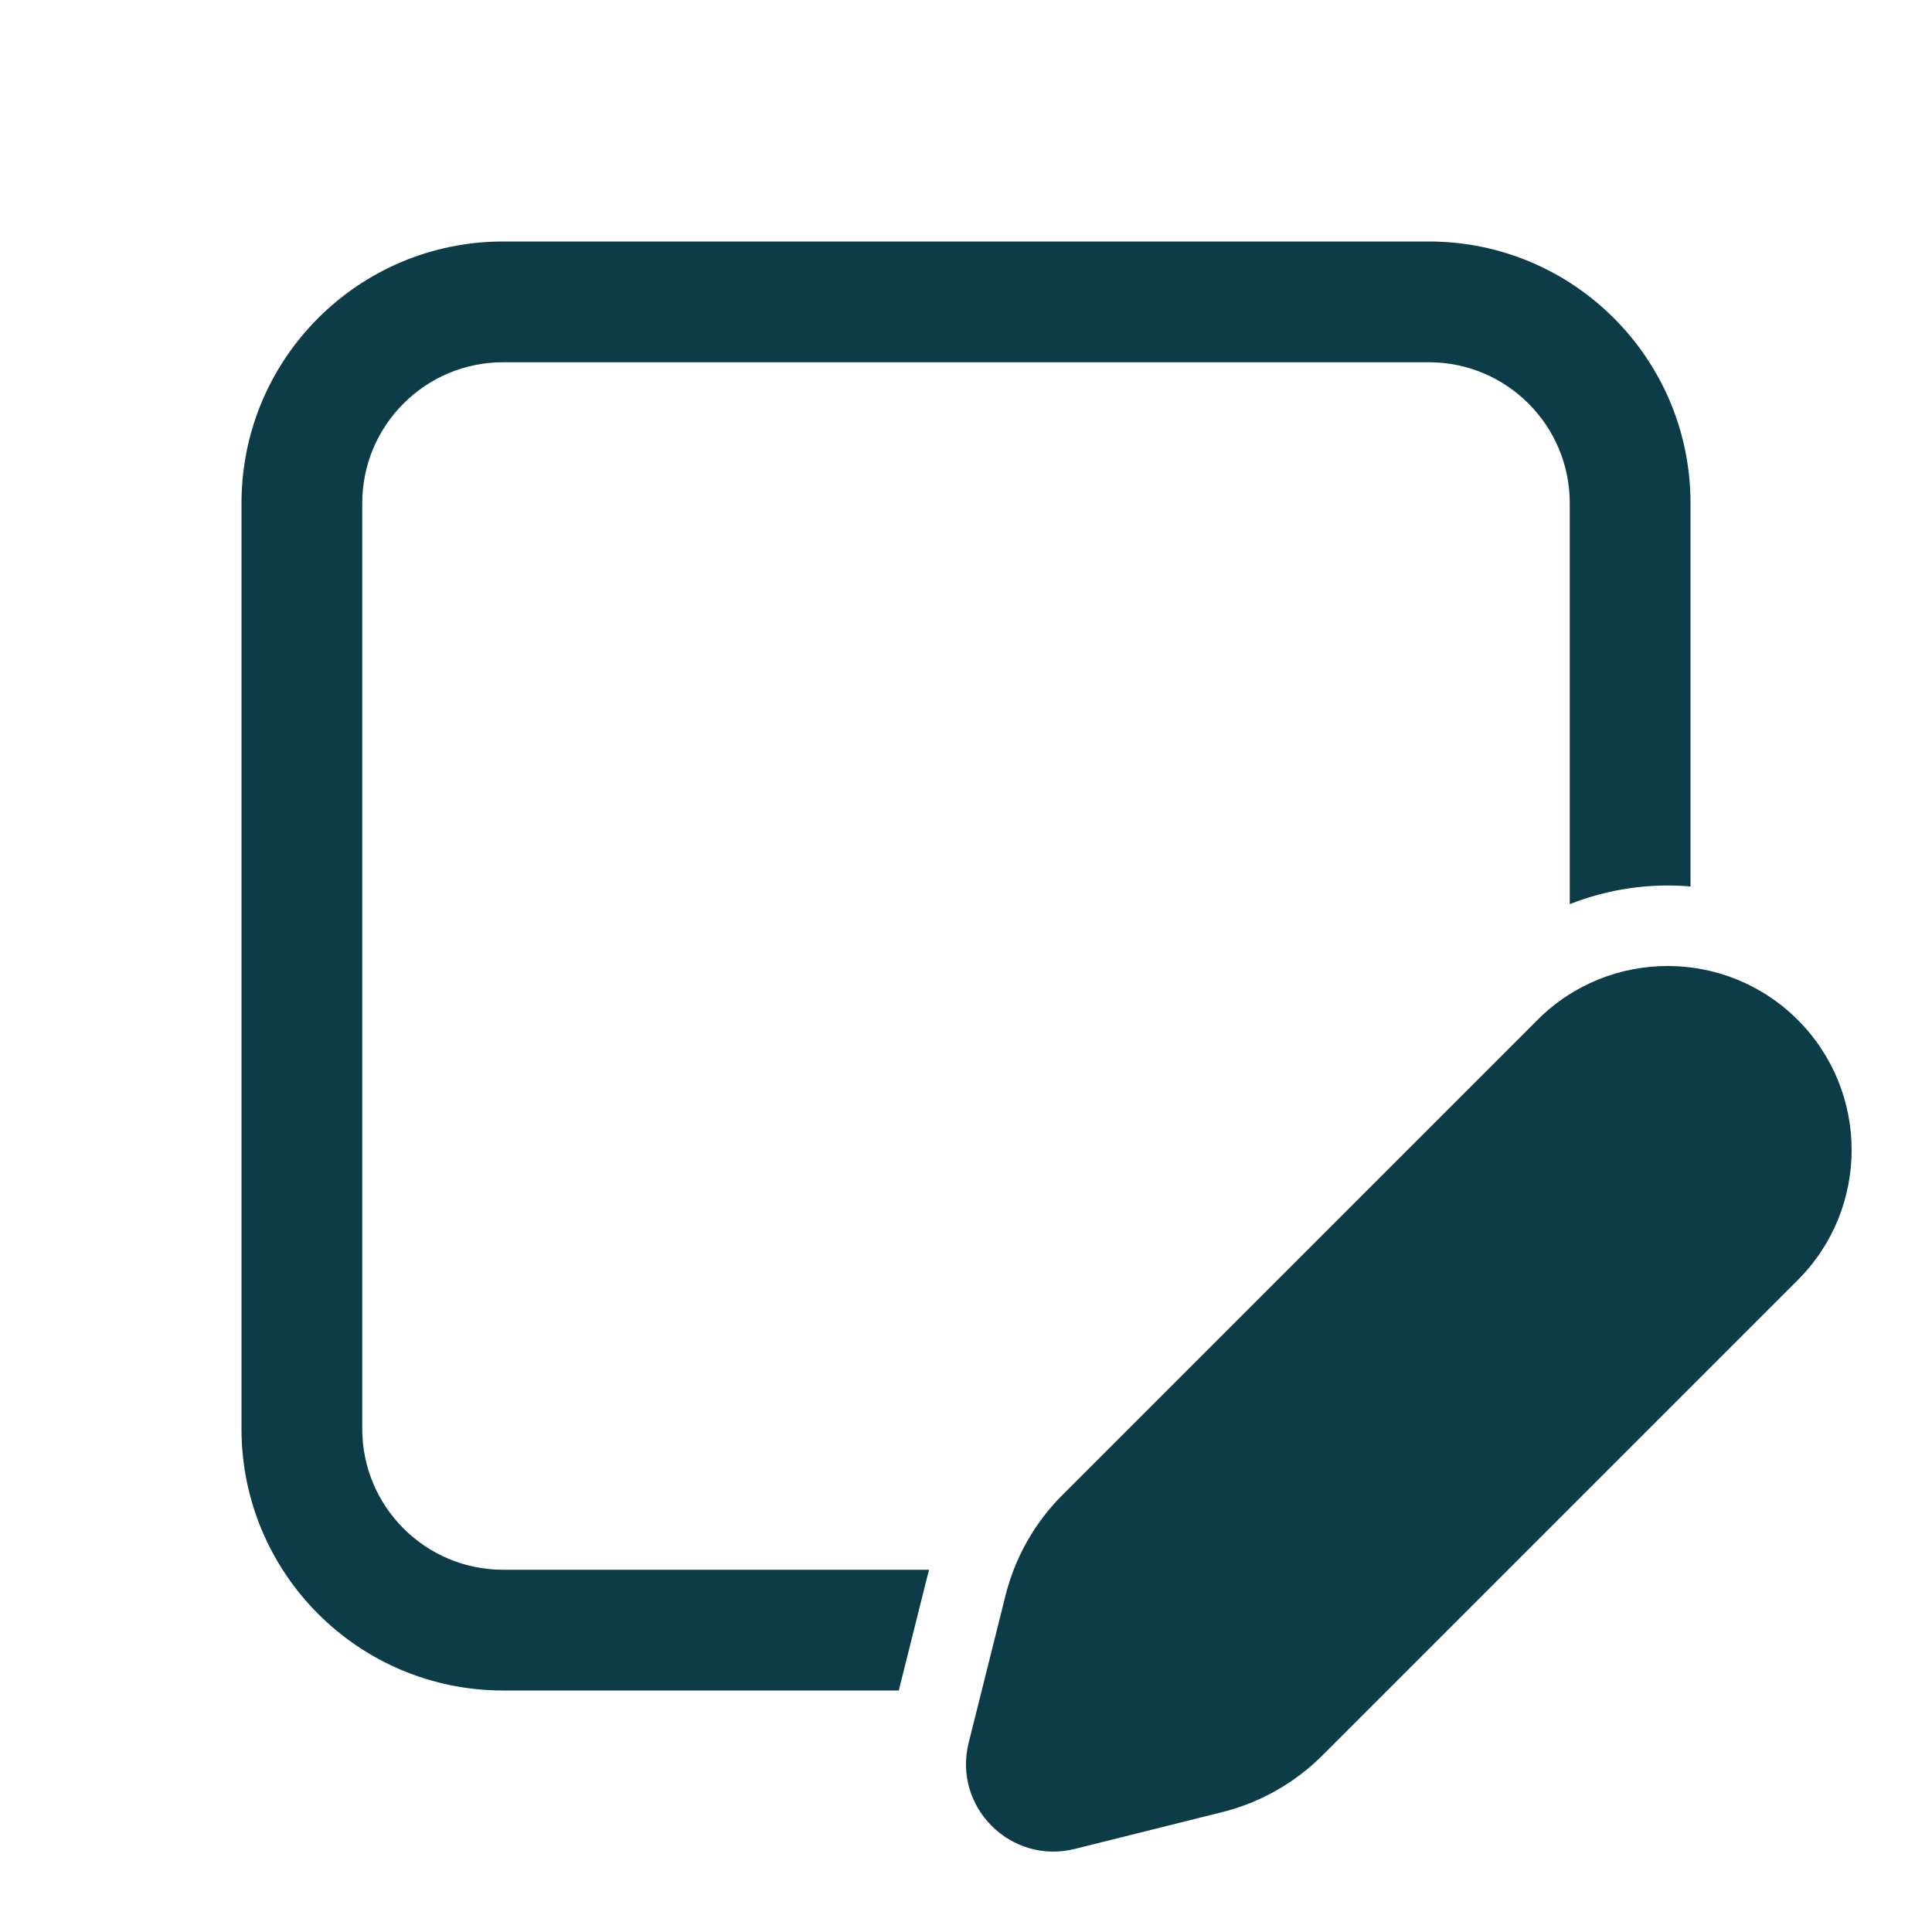
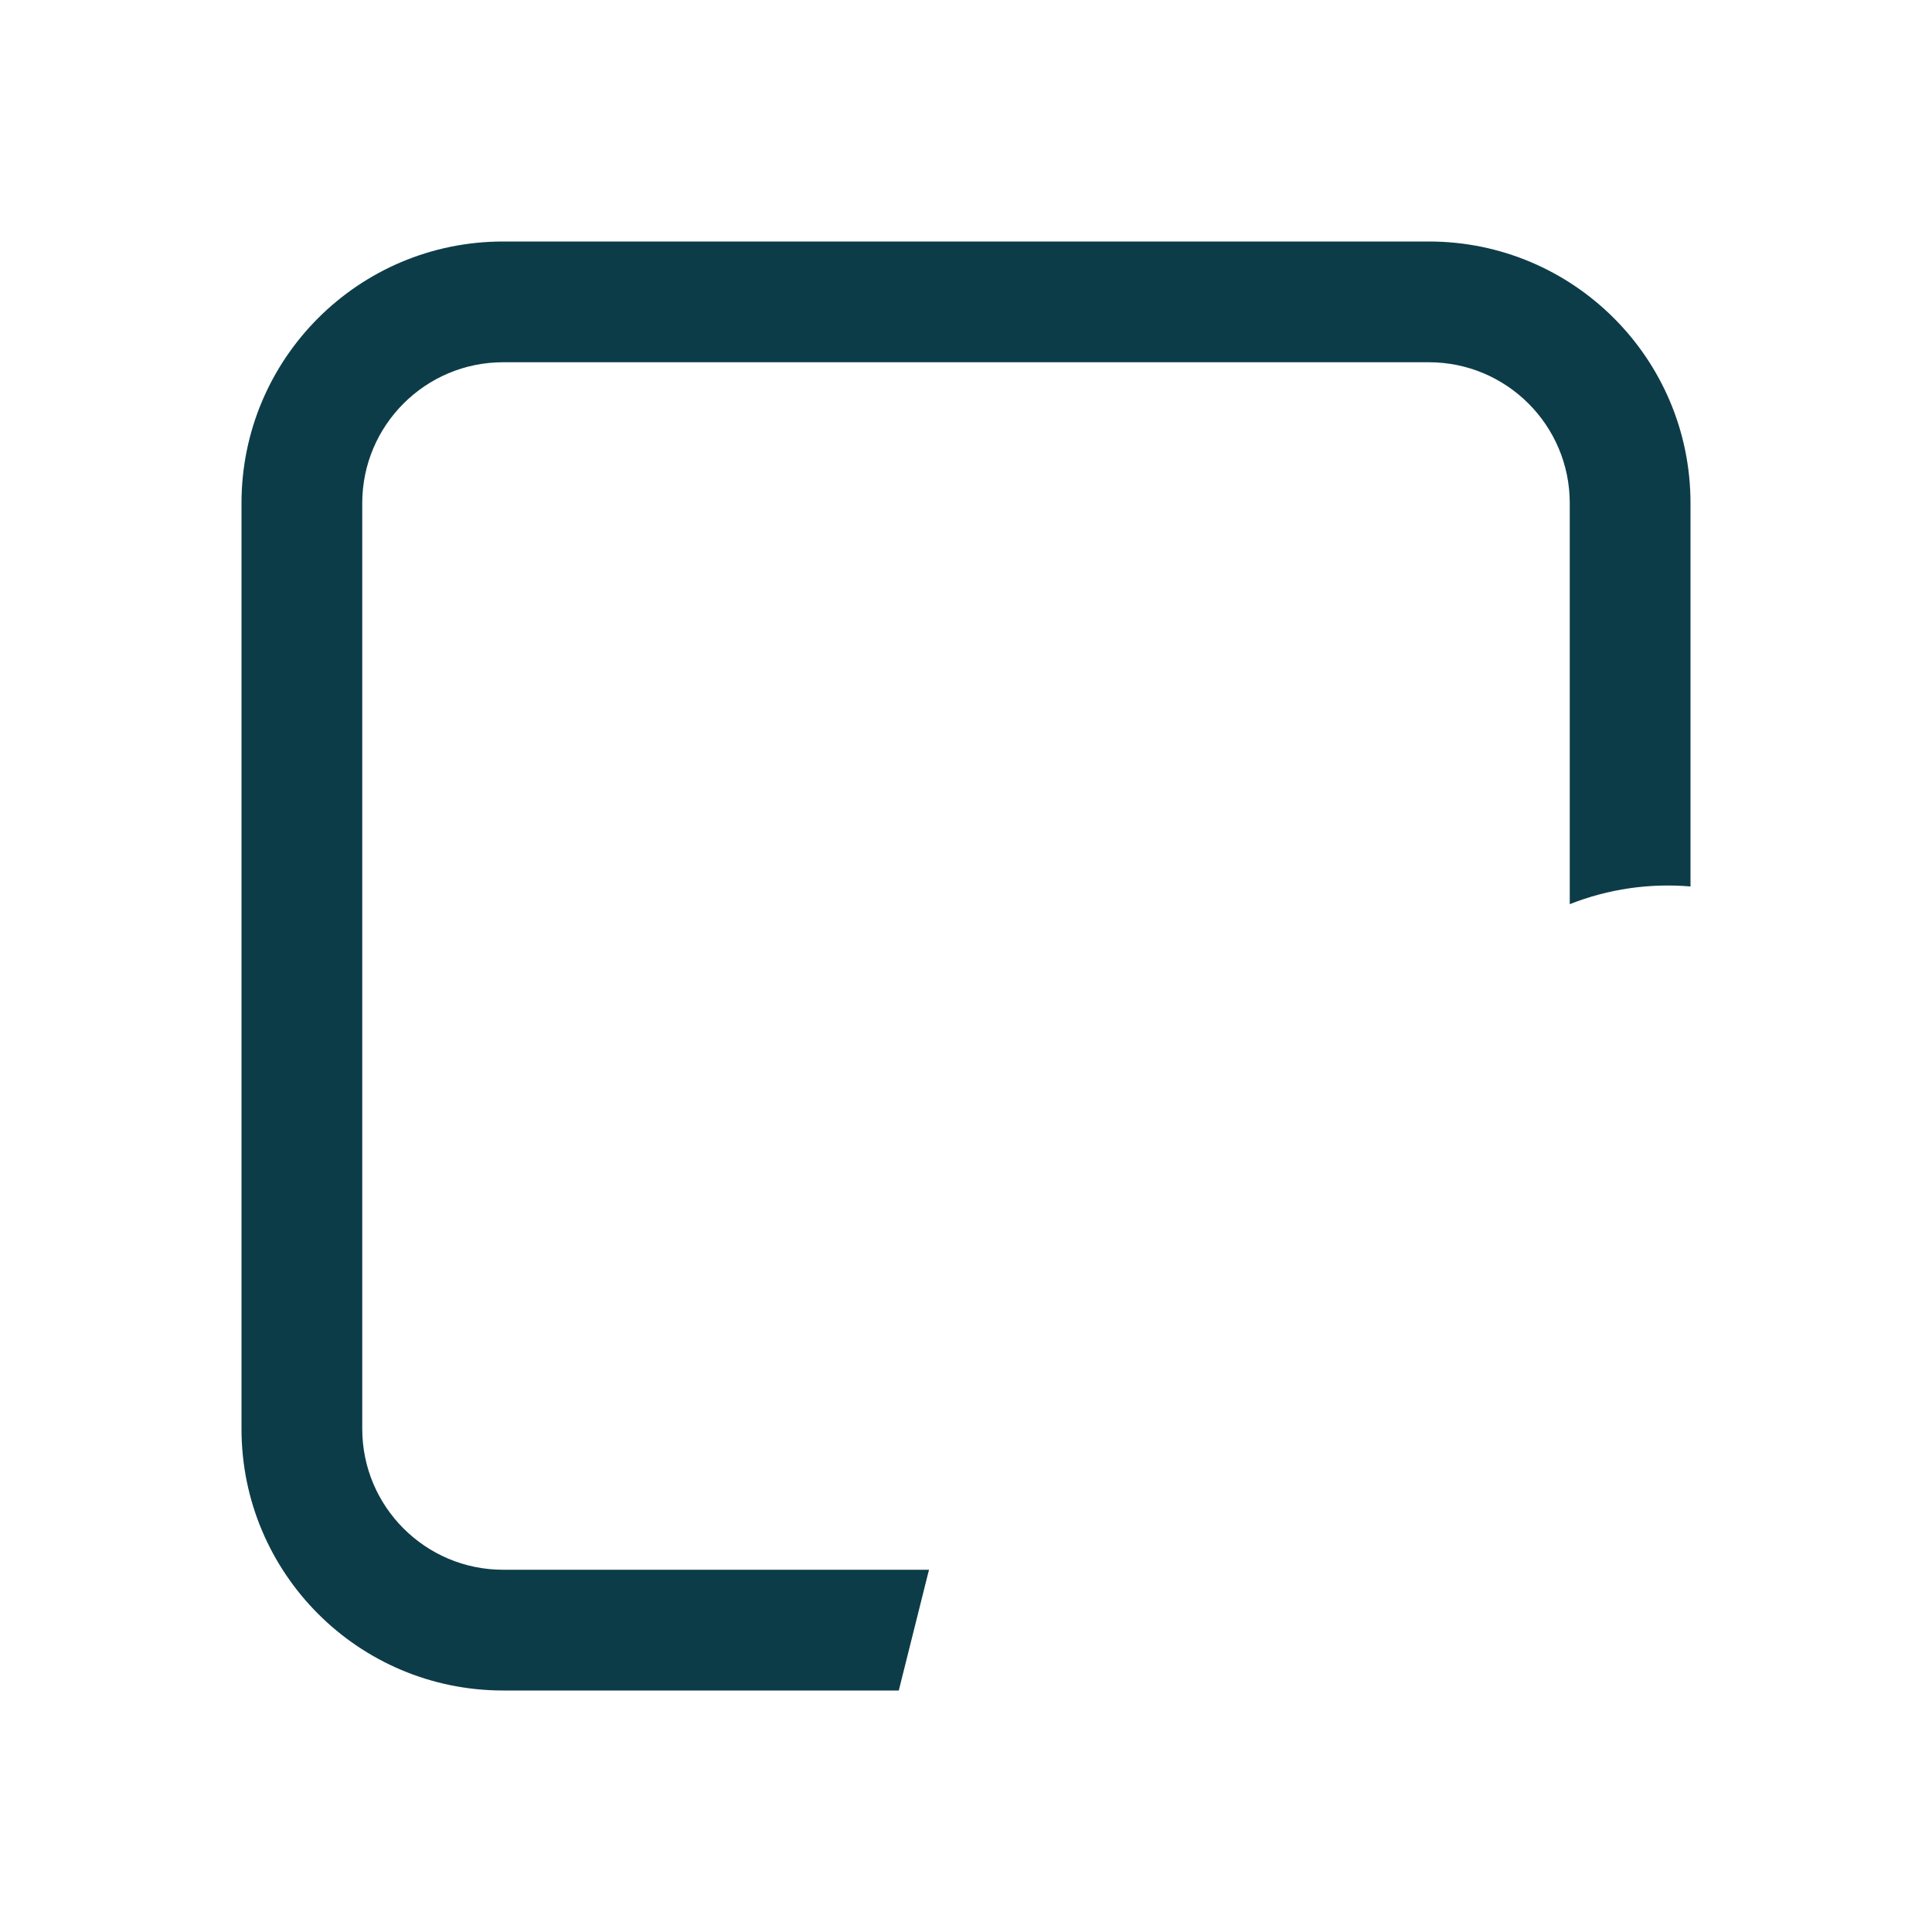
<svg xmlns="http://www.w3.org/2000/svg" width="24" height="24" viewBox="0 0 24 24" fill="none">
  <path fill-rule="evenodd" clip-rule="evenodd" d="M6.25 3C4.455 3 3 4.455 3 6.25V17.75C3 19.545 4.455 21 6.25 21H11.165L11.521 19.577C11.527 19.551 11.534 19.526 11.541 19.5H6.25C5.284 19.5 4.5 18.716 4.5 17.75V6.25C4.5 5.284 5.284 4.5 6.25 4.5H17.75C18.716 4.5 19.5 5.284 19.5 6.25V11.232C19.979 11.042 20.494 10.969 21 11.012V6.25C21 4.455 19.545 3 17.75 3H6.25Z" fill="#0D3C49" />
-   <path d="M13.197 18.572L19.1 12.669C19.992 11.777 21.44 11.777 22.332 12.669C23.225 13.562 23.225 15.009 22.332 15.902L16.43 21.804C16.086 22.148 15.655 22.393 15.182 22.511L13.352 22.968C12.556 23.167 11.834 22.446 12.033 21.65L12.491 19.819C12.609 19.347 12.853 18.916 13.197 18.572Z" fill="#0D3C49" />
</svg>